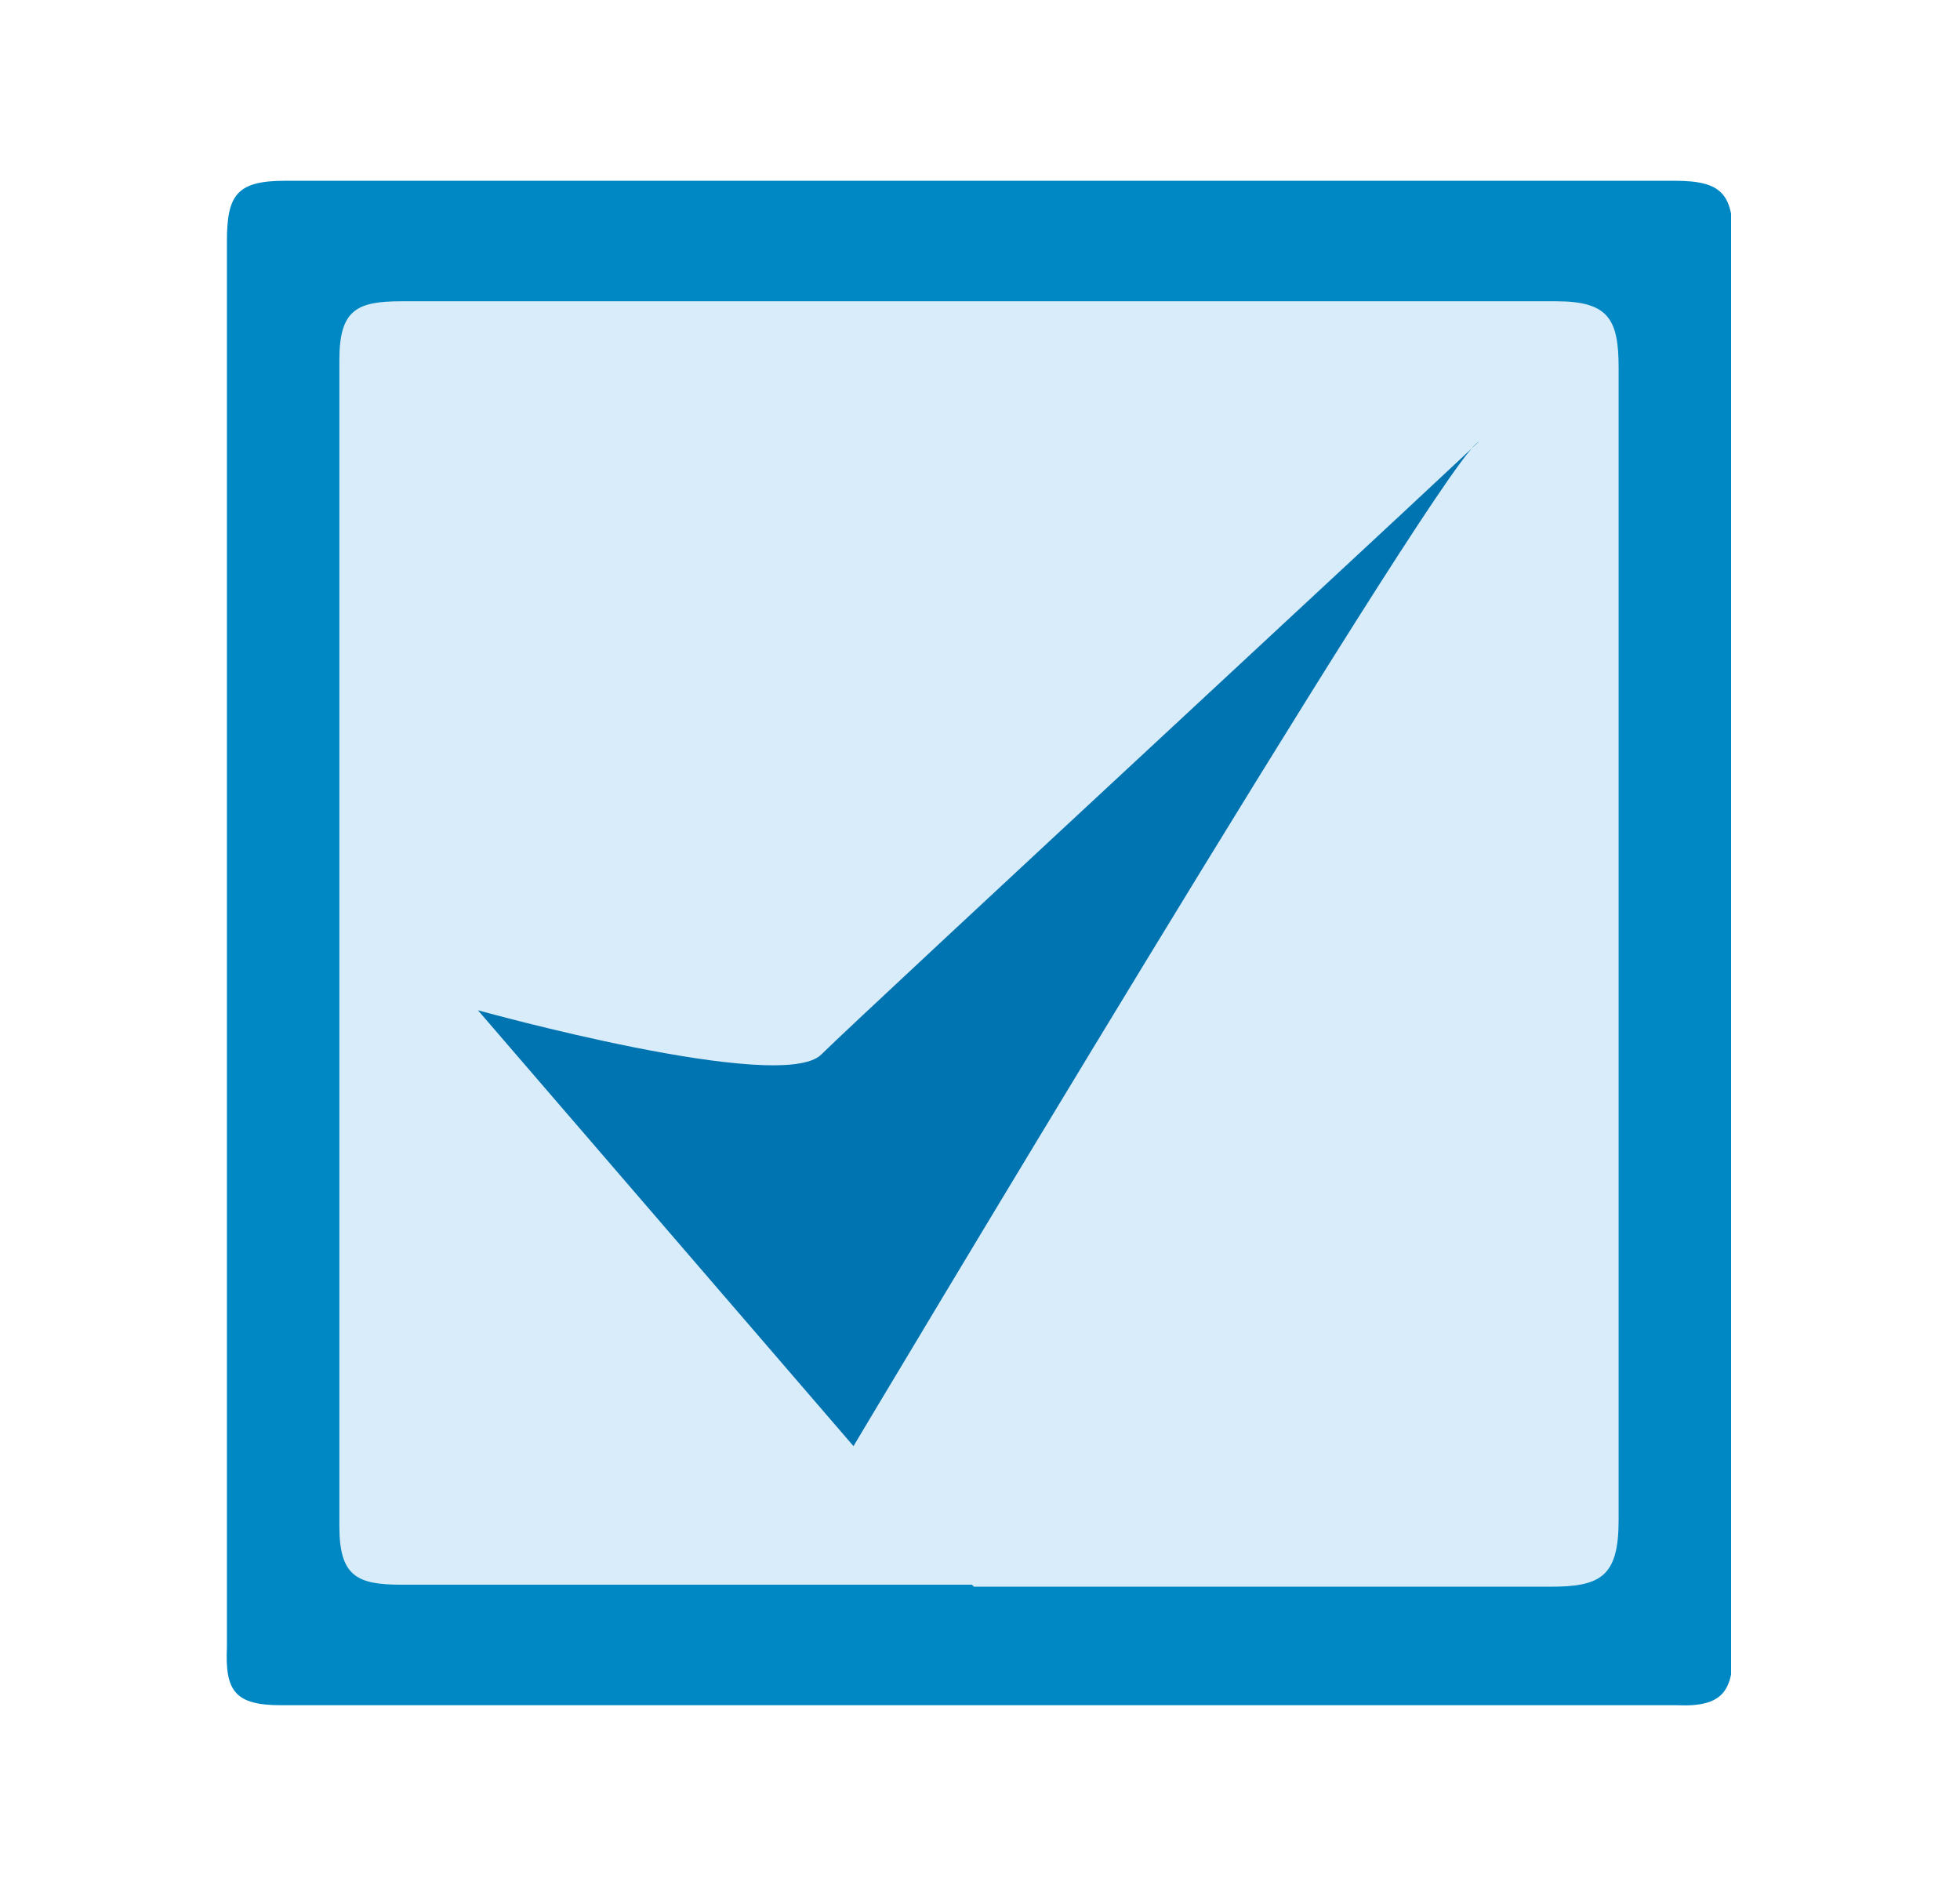
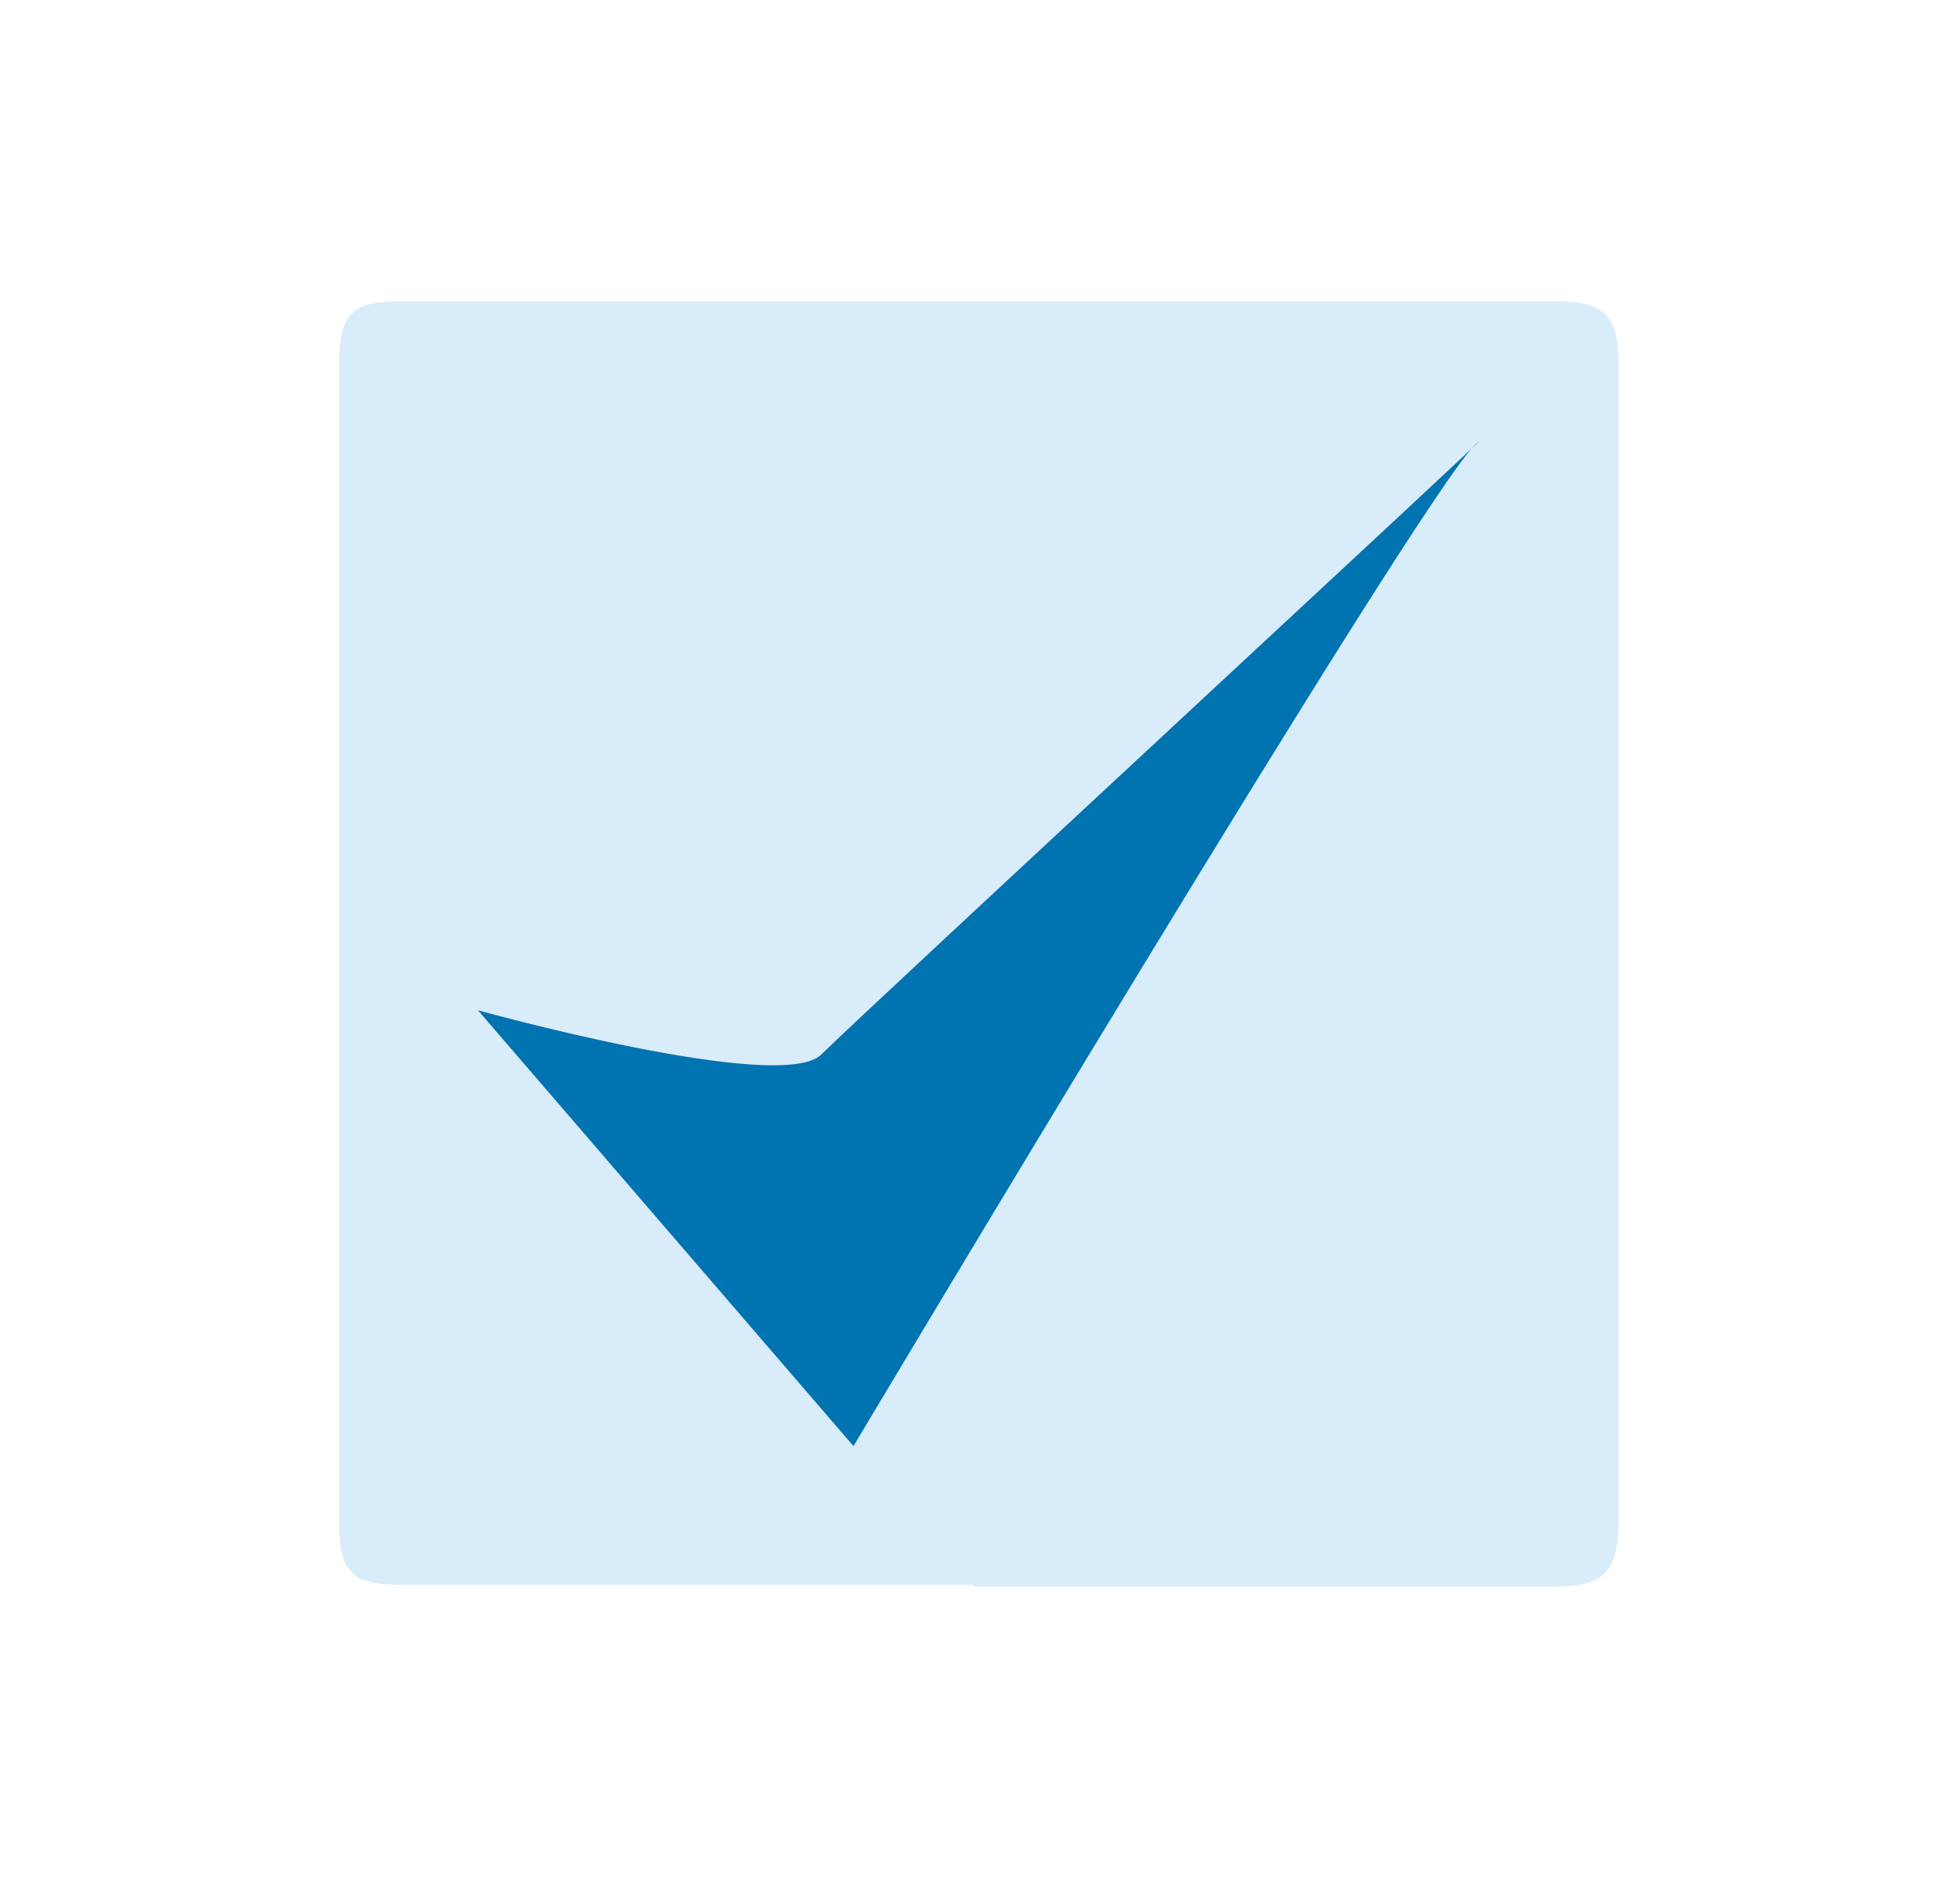
<svg xmlns="http://www.w3.org/2000/svg" version="1.1" viewBox="0 0 97.6 94.4">
  <defs>
    <style>
      .cls-1 {
        fill: none;
      }

      .cls-2 {
        fill: #d9ecf9;
      }

      .cls-3 {
        fill: #0088c4;
      }

      .cls-4 {
        fill: #0073b1;
      }

      .cls-5 {
        clip-path: url(#clippath);
      }
    </style>
    <clipPath id="clippath">
      <rect class="cls-1" x="11.2" y="9" width="75" height="76" />
    </clipPath>
  </defs>
  <g>
    <g id="Layer_1">
      <g id="Layer_1-2" data-name="Layer_1">
        <g class="cls-5">
          <g id="Group_37">
-             <path id="Path_73" class="cls-3" d="M11.3,46.9V12c0-2.3.5-3,2.9-3h69.2c2.4,0,2.9.7,2.9,3v70.1c0,2.1-.5,2.9-2.8,2.8H14c-2.3,0-2.8-.7-2.7-2.9v-35.2" />
            <path id="Path_74" class="cls-2" d="M48.4,78.9h-28.4c-2.2,0-3.1-.4-3.1-2.9V17.9c0-2.5.9-2.9,3.1-2.9h57.5c2.6,0,3.1.9,3.1,3.3v57.4c0,2.8-.9,3.3-3.4,3.3-9.6,0-19.2,0-28.7,0" />
            <path id="Path_75" class="cls-4" d="M23.8,50.3l18.7,21.7s28.4-47.6,31-49.9-30.6,28.4-32.6,30.4-17.1-2.2-17.1-2.2" />
          </g>
        </g>
      </g>
    </g>
  </g>
</svg>